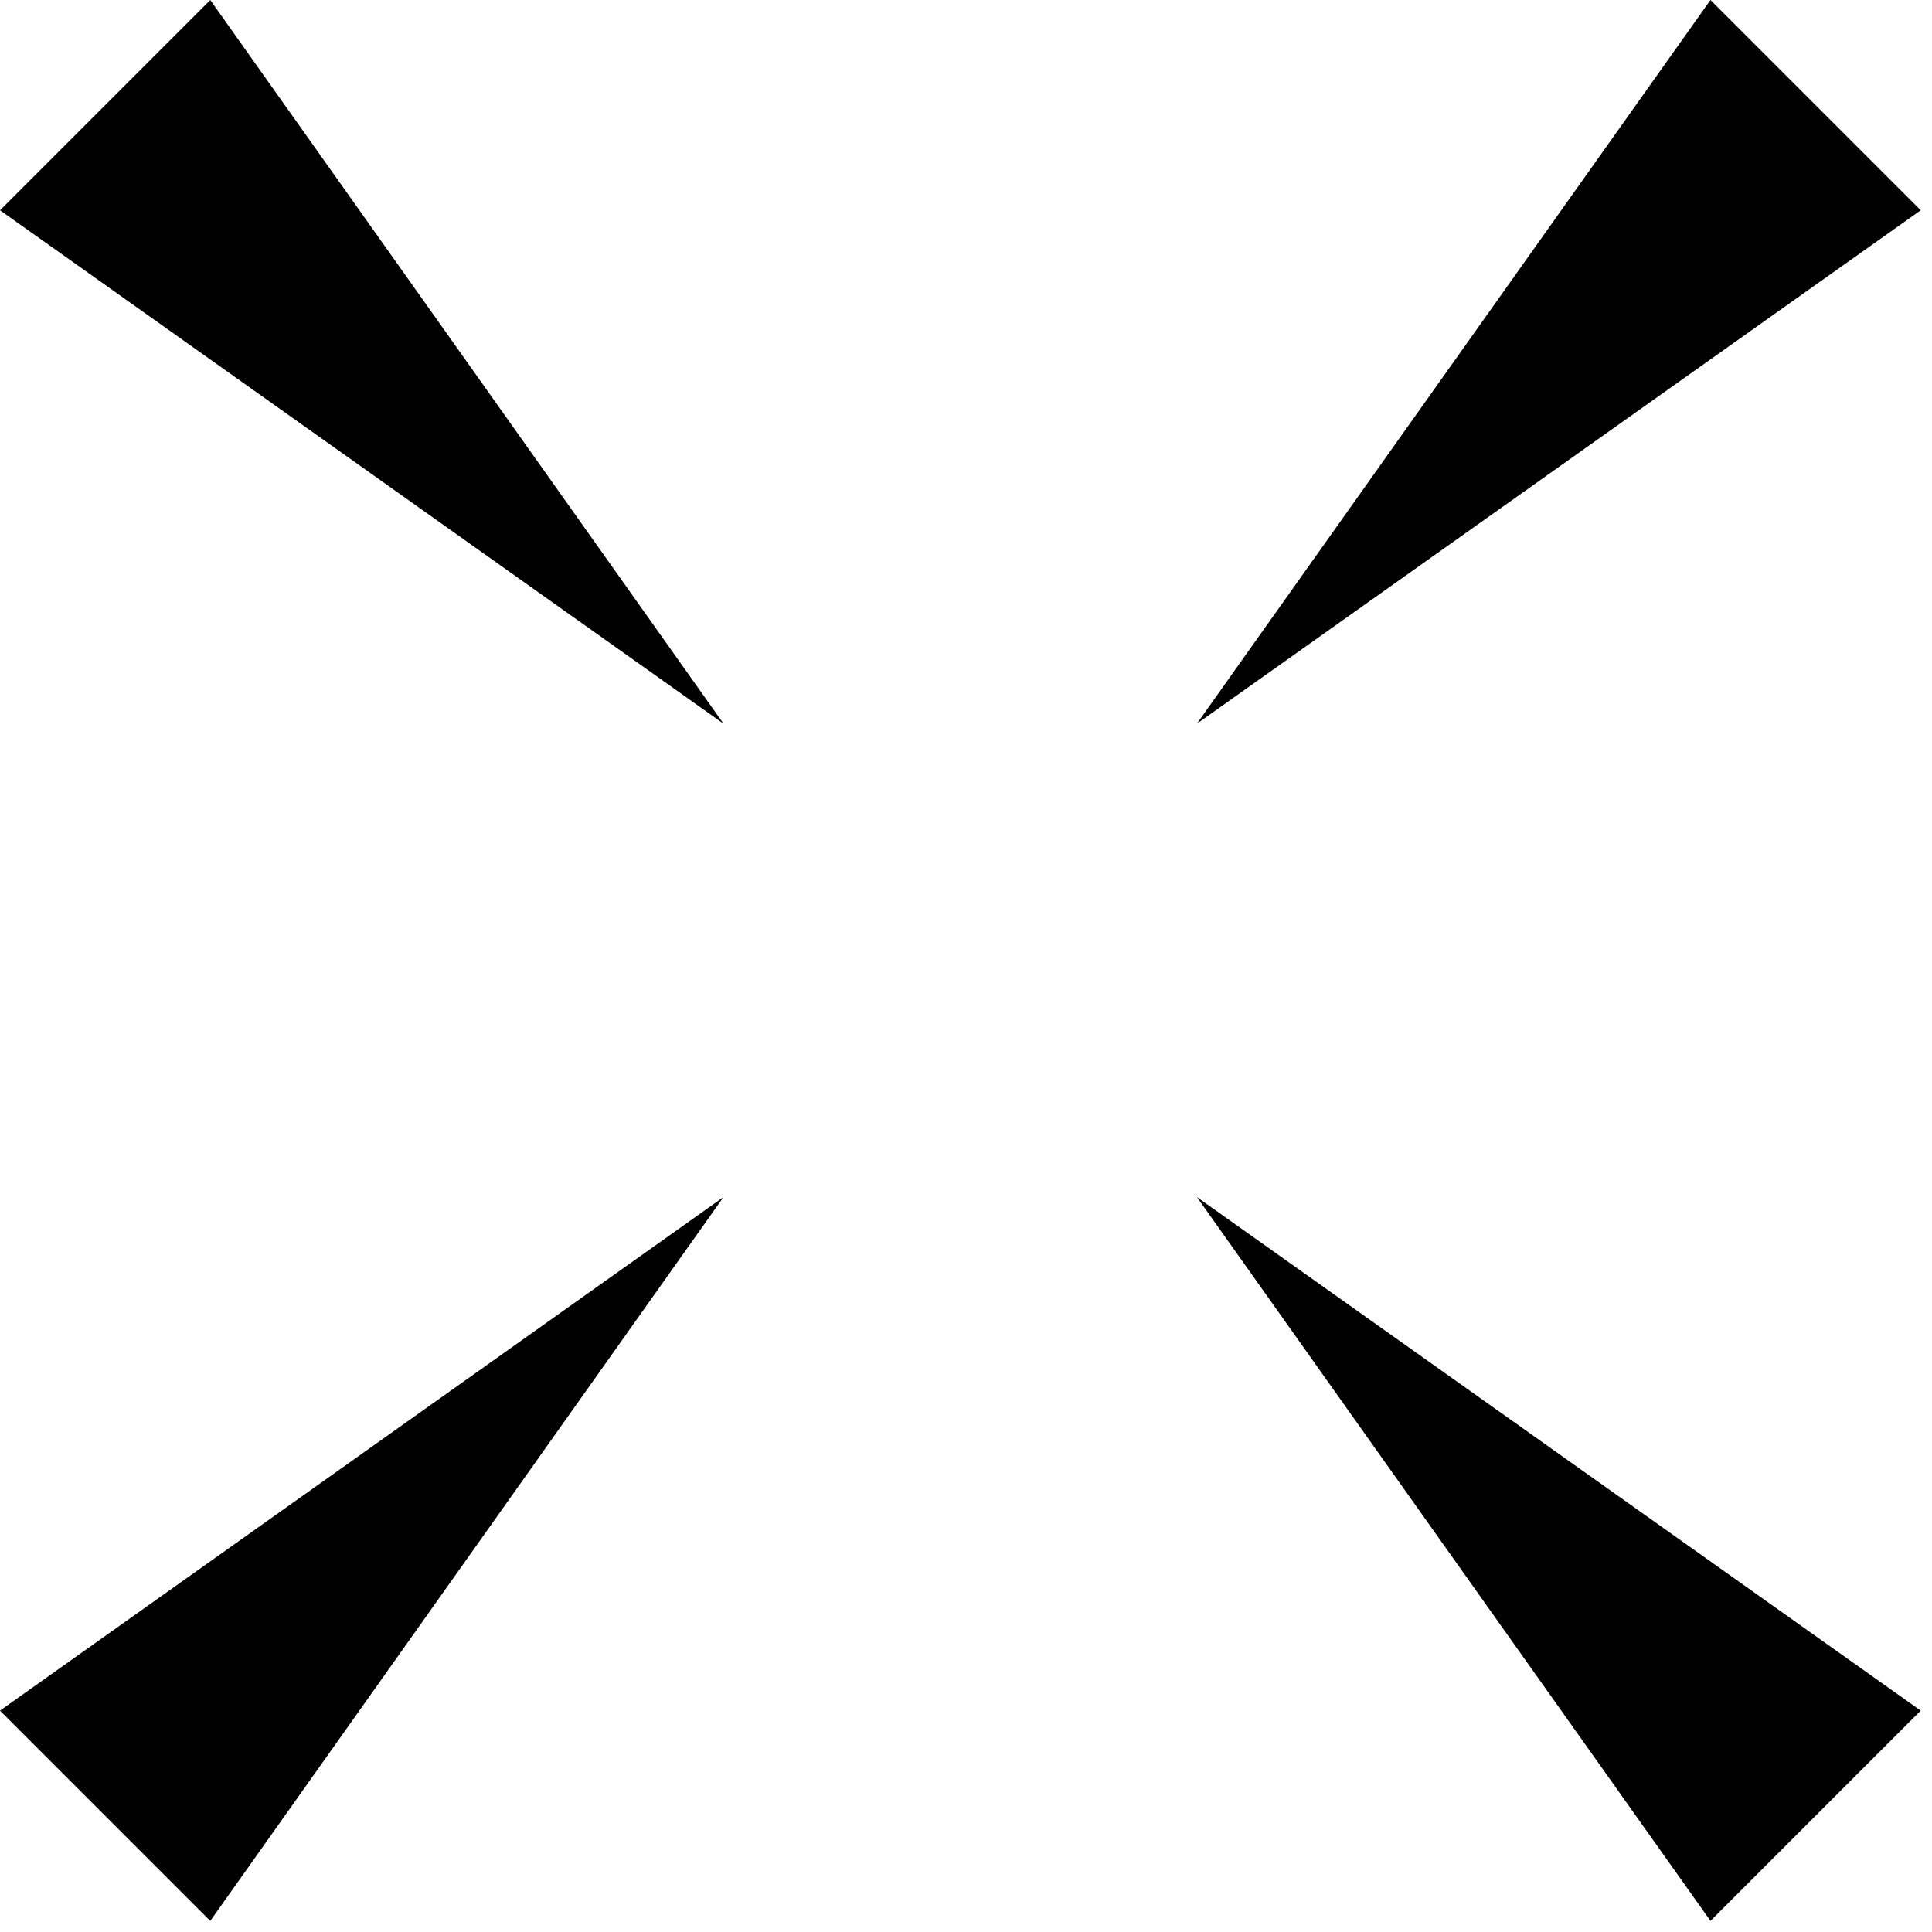
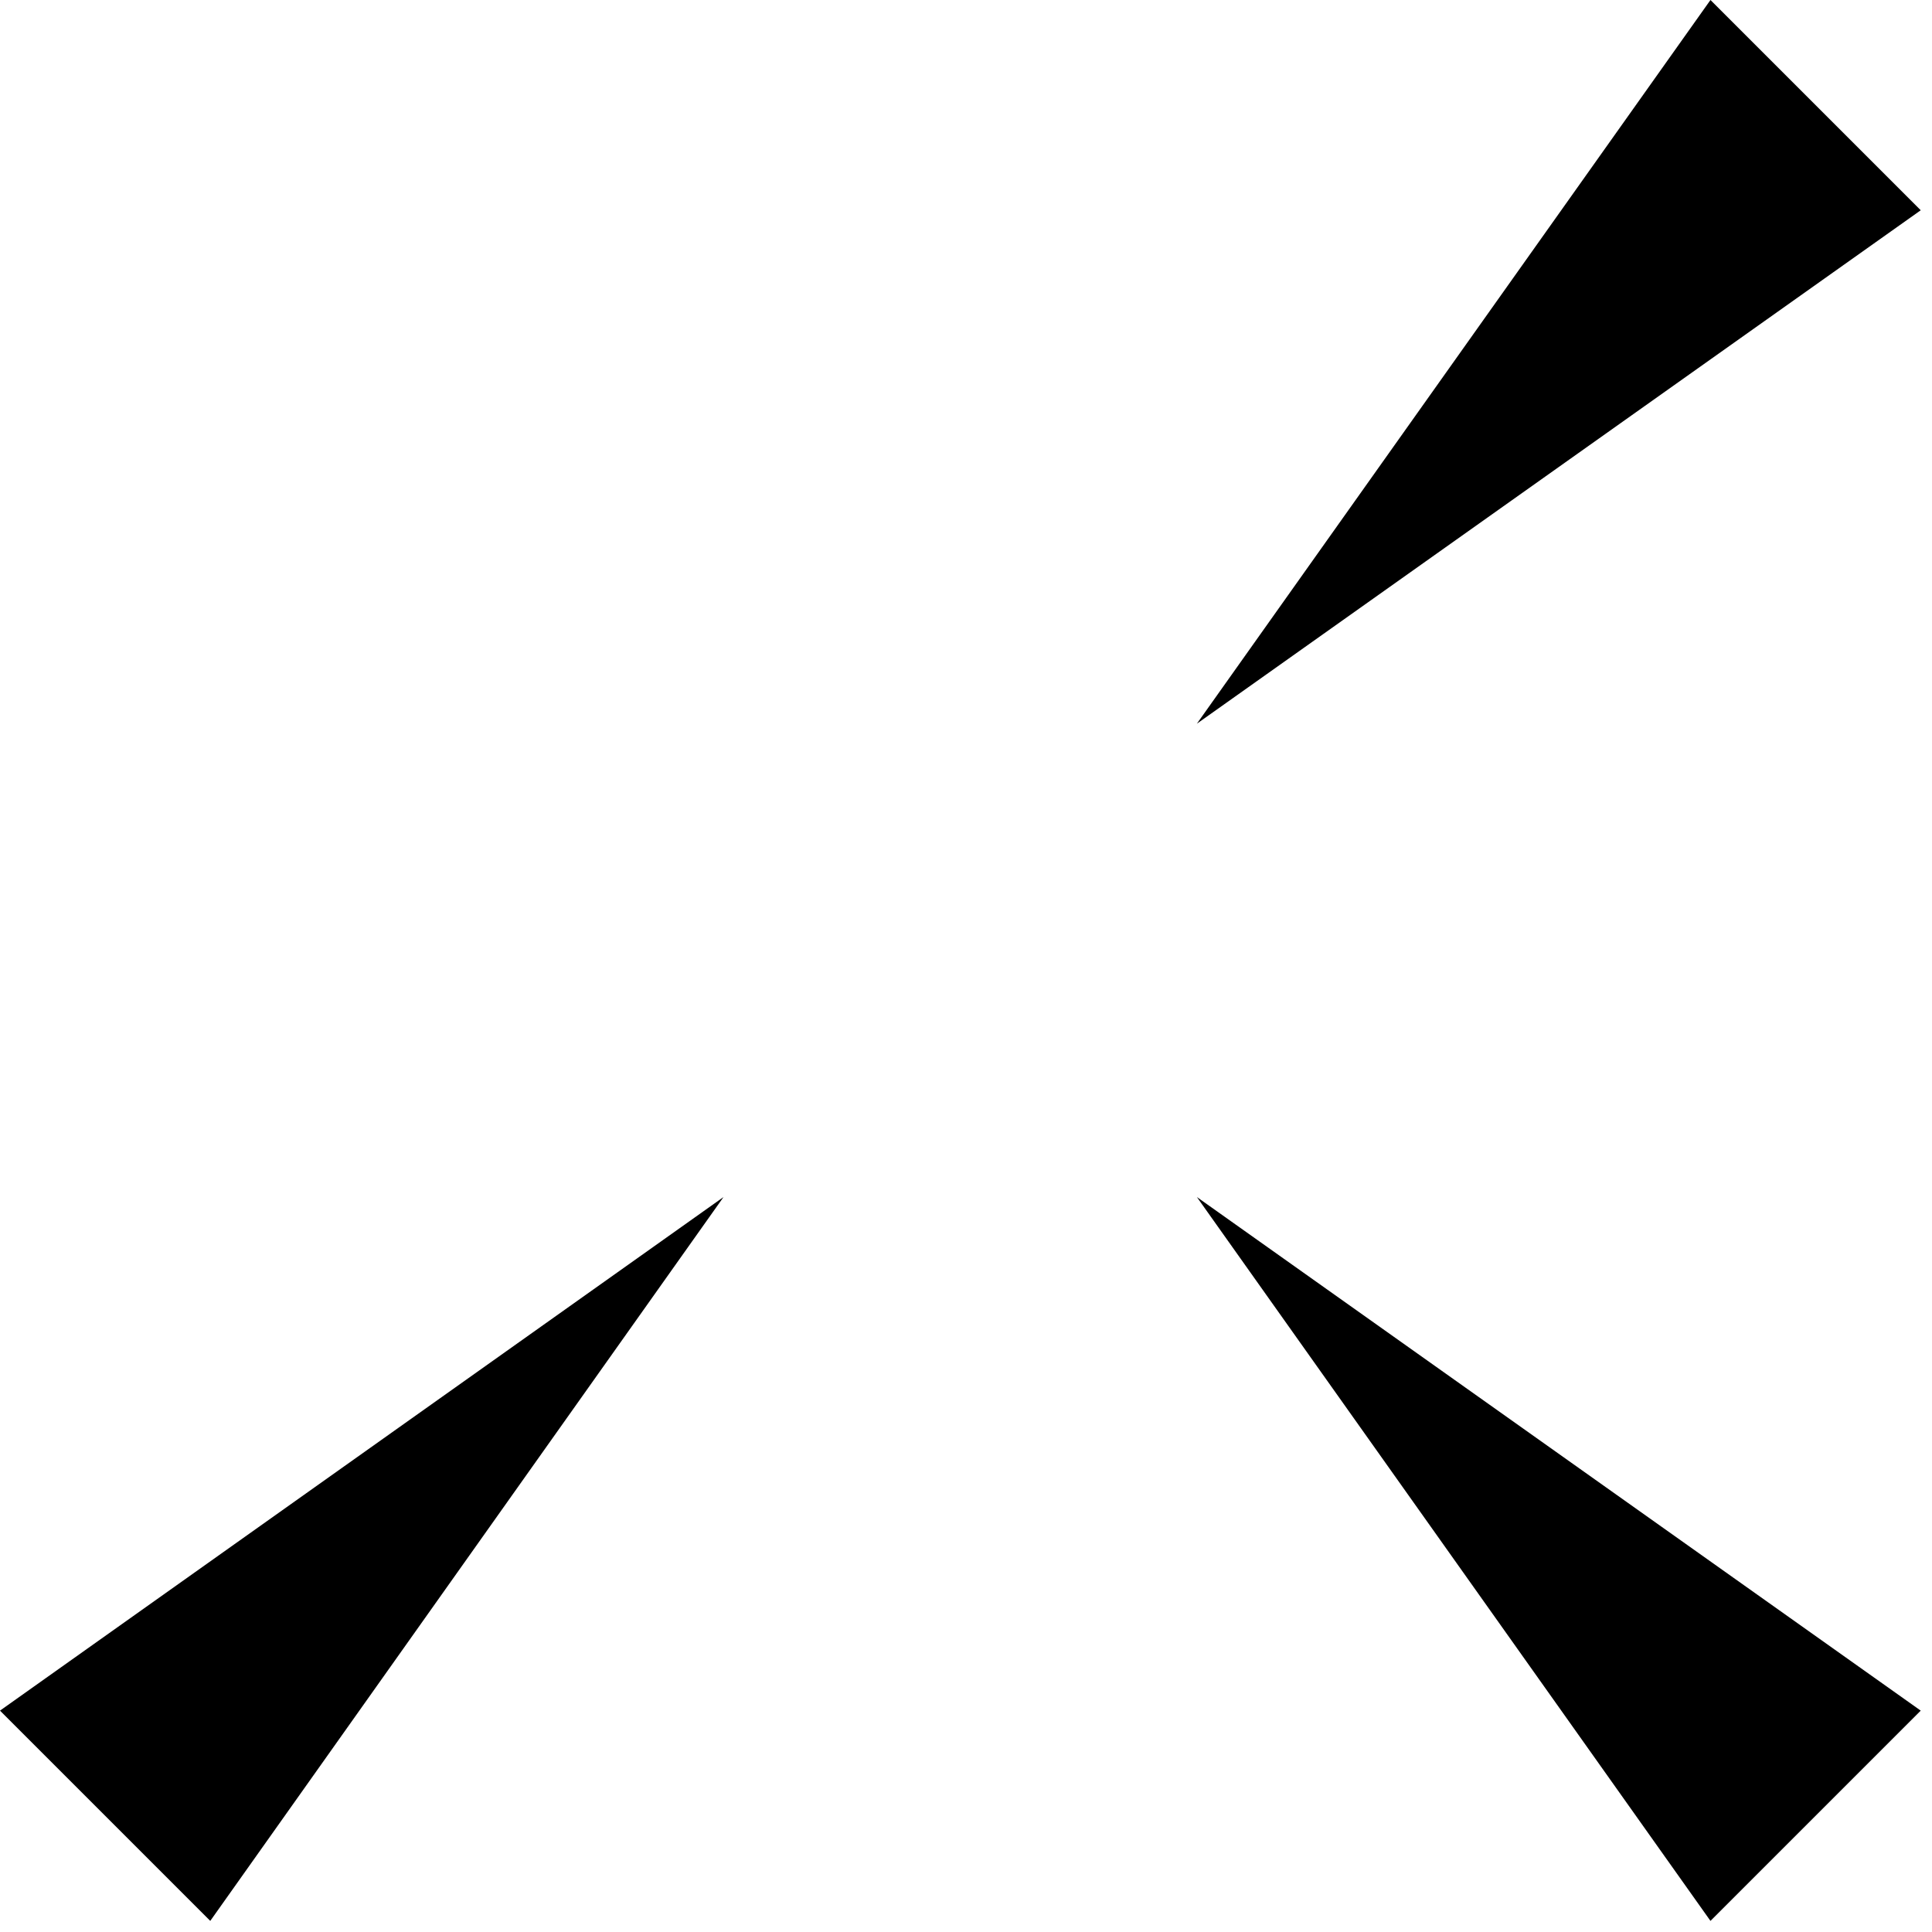
<svg xmlns="http://www.w3.org/2000/svg" width="12" height="12" viewBox="0 0 12 12" fill="none">
  <path d="M1.306 11.931L0 10.625L4.494 7.435L1.306 11.931Z" fill="black" />
  <path d="M10.624 0L11.93 1.306L7.434 4.495L10.624 0Z" fill="black" />
  <path d="M11.93 10.625L10.624 11.931L7.434 7.435L11.93 10.625Z" fill="black" />
-   <path d="M0 1.306L1.306 0L4.494 4.495L0 1.306Z" fill="black" />
</svg>